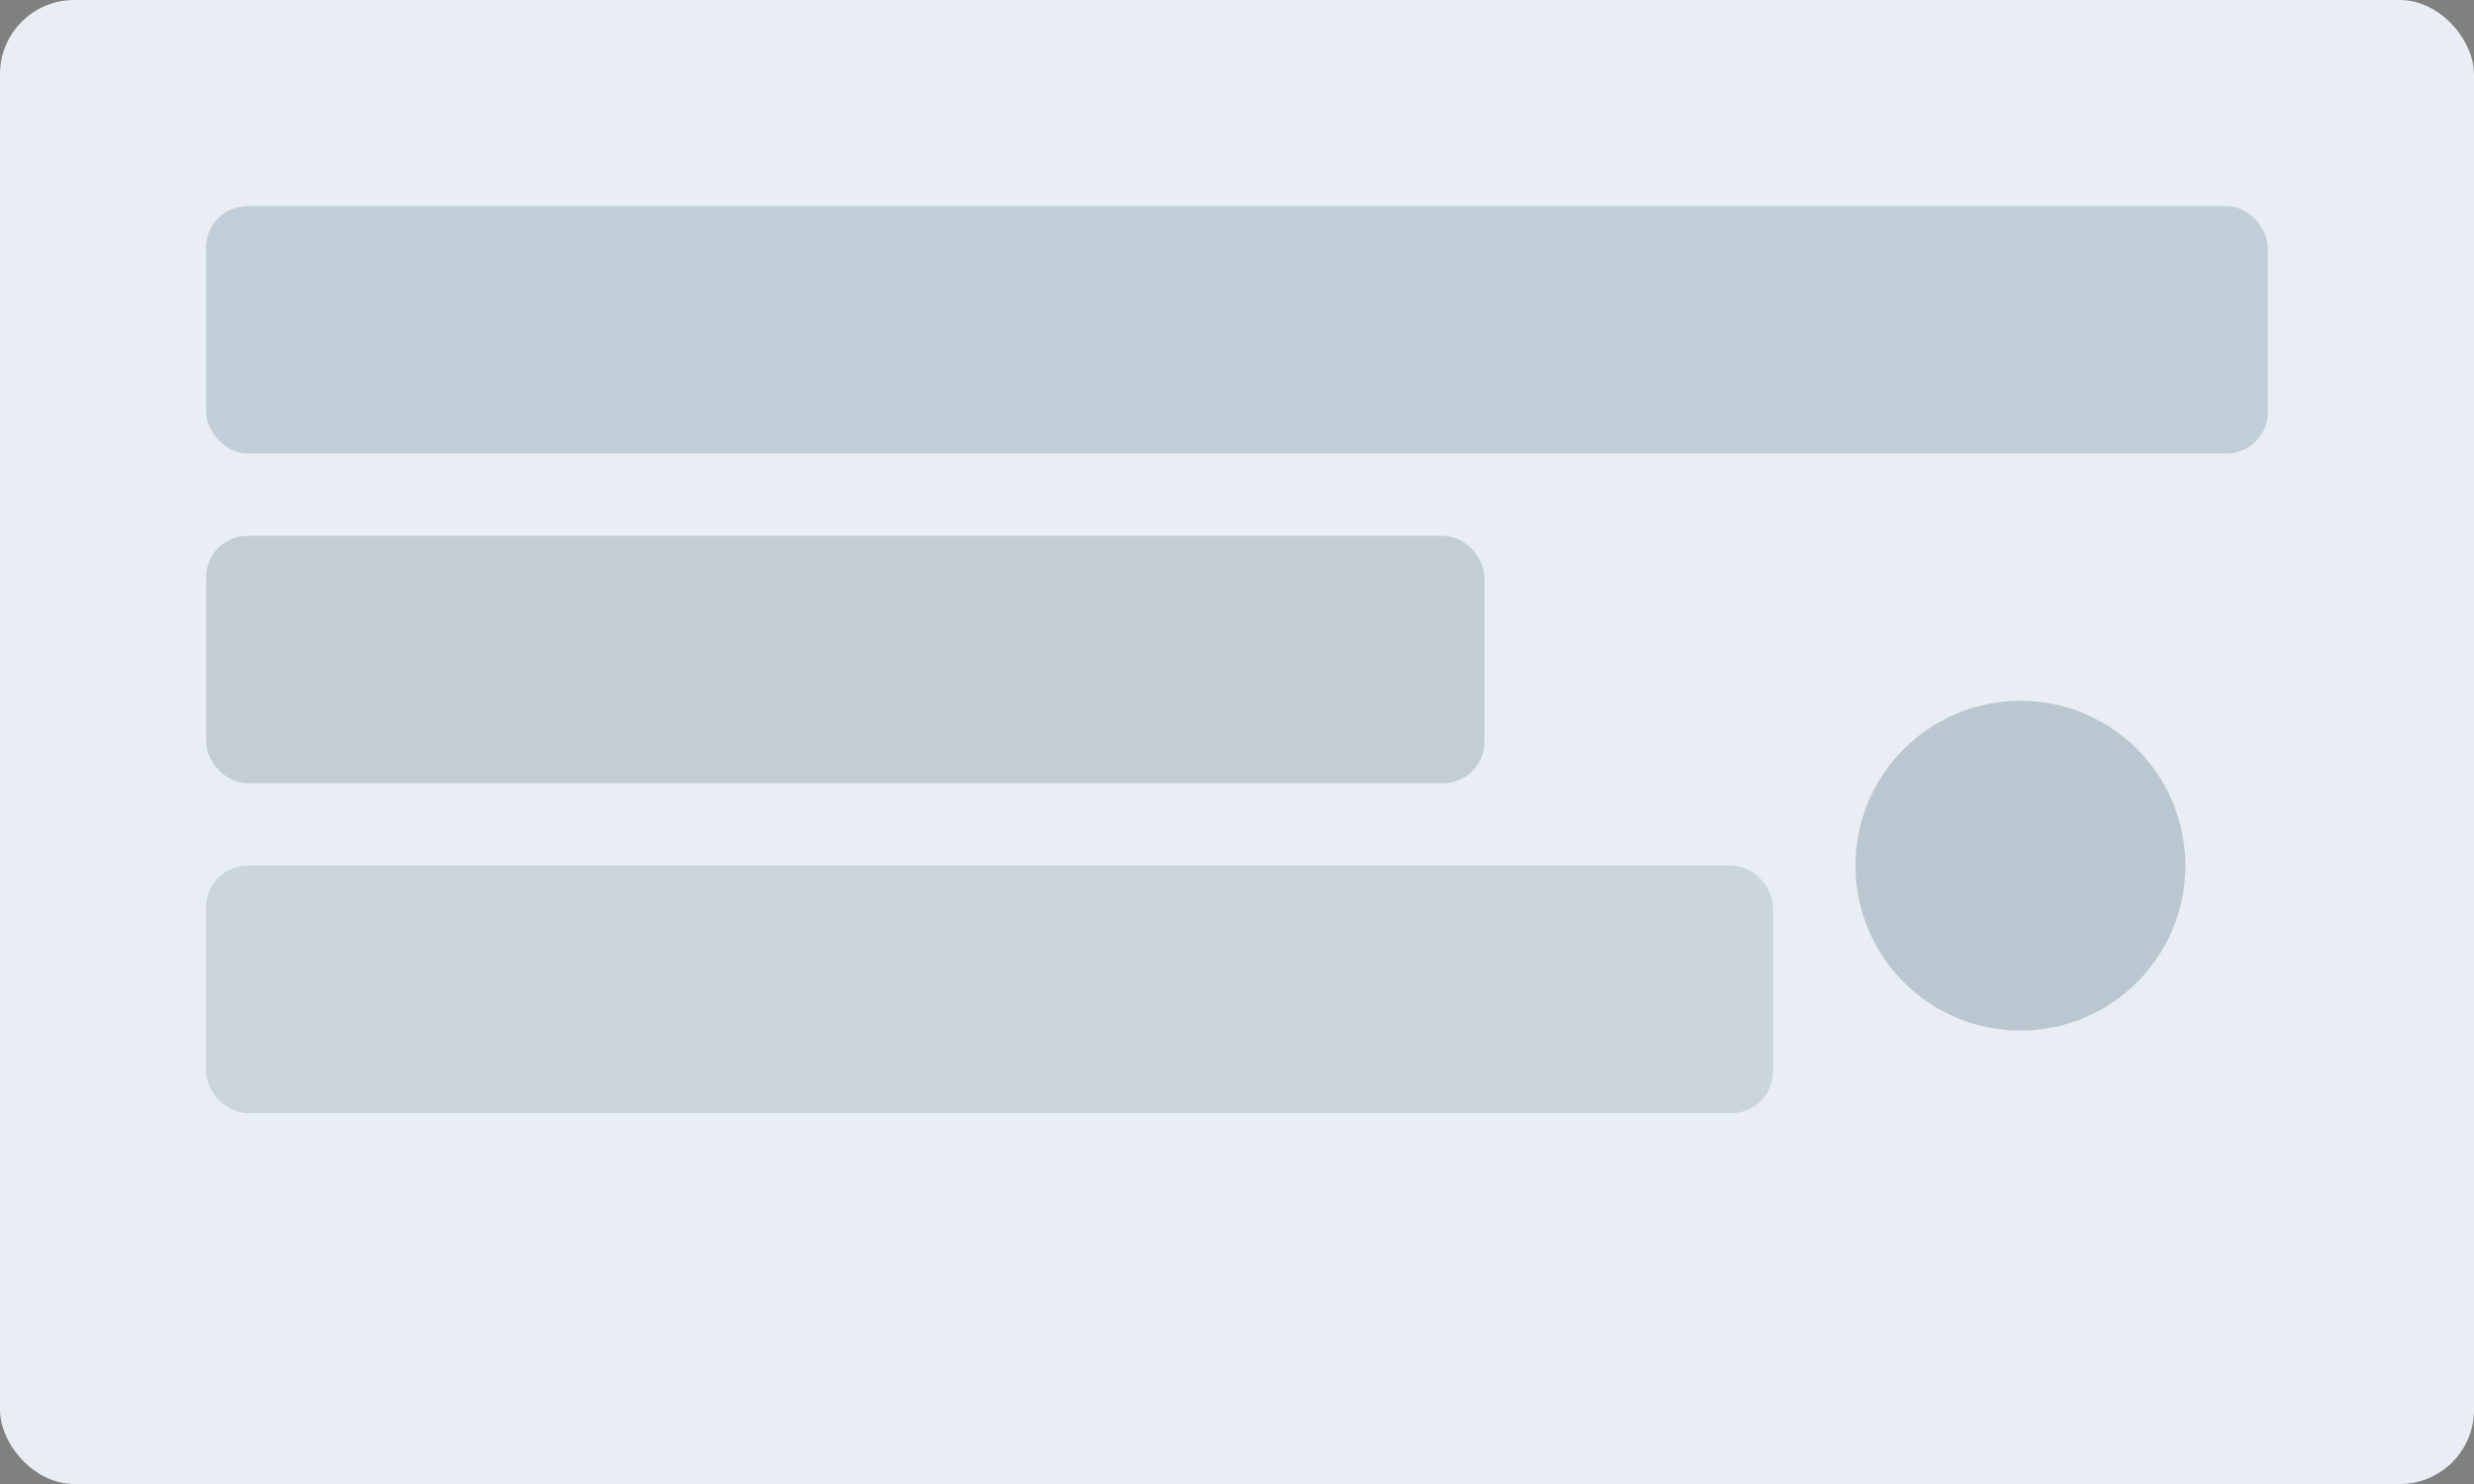
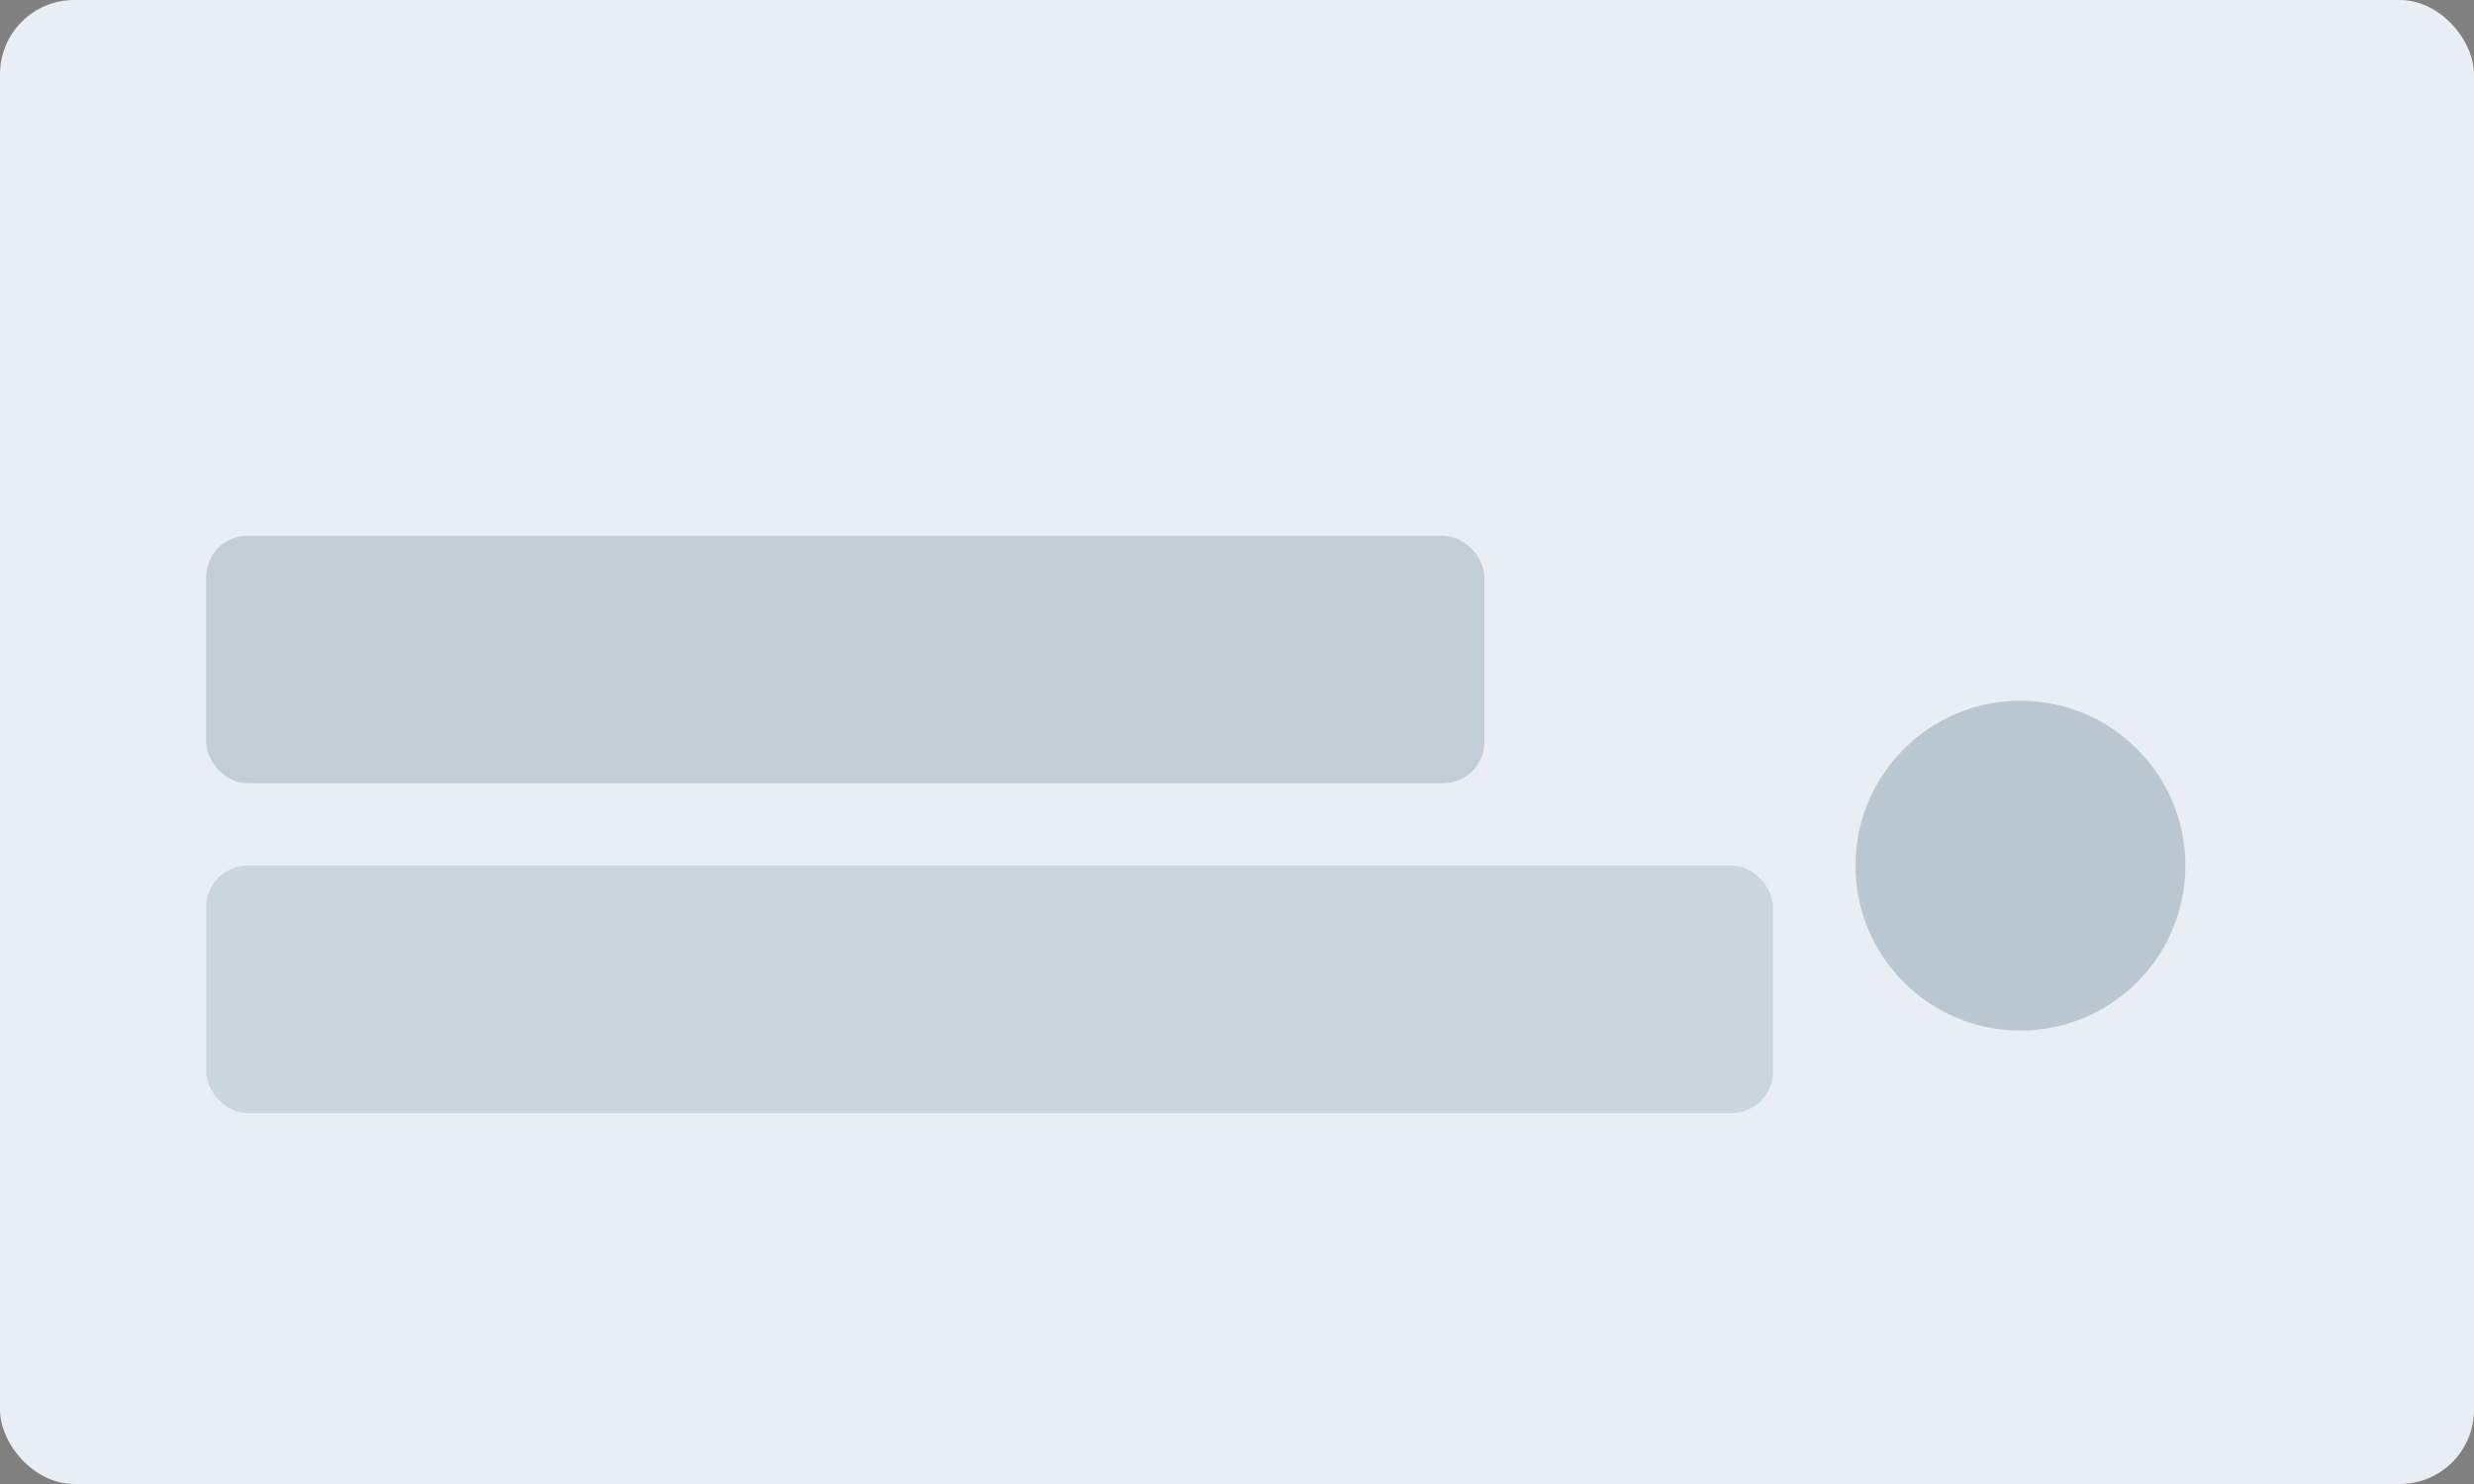
<svg xmlns="http://www.w3.org/2000/svg" width="1200" height="720" viewBox="0 0 1200 720" fill="none">
  <rect x="0" y="0" width="1200" height="720" fill="#808080" stroke="none" />
  <rect width="1200" height="720" rx="36" fill="#E8EEF3" />
-   <rect x="100" y="100" width="1000" height="120" rx="20" fill="#234C6A" opacity="0.2" />
  <rect x="100" y="260" width="620" height="120" rx="20" fill="#1B3C53" opacity="0.18" />
  <rect x="100" y="420" width="760" height="120" rx="20" fill="#456882" opacity="0.18" />
  <circle cx="980" cy="420" r="80" fill="#1B3C53" opacity="0.22" />
</svg>